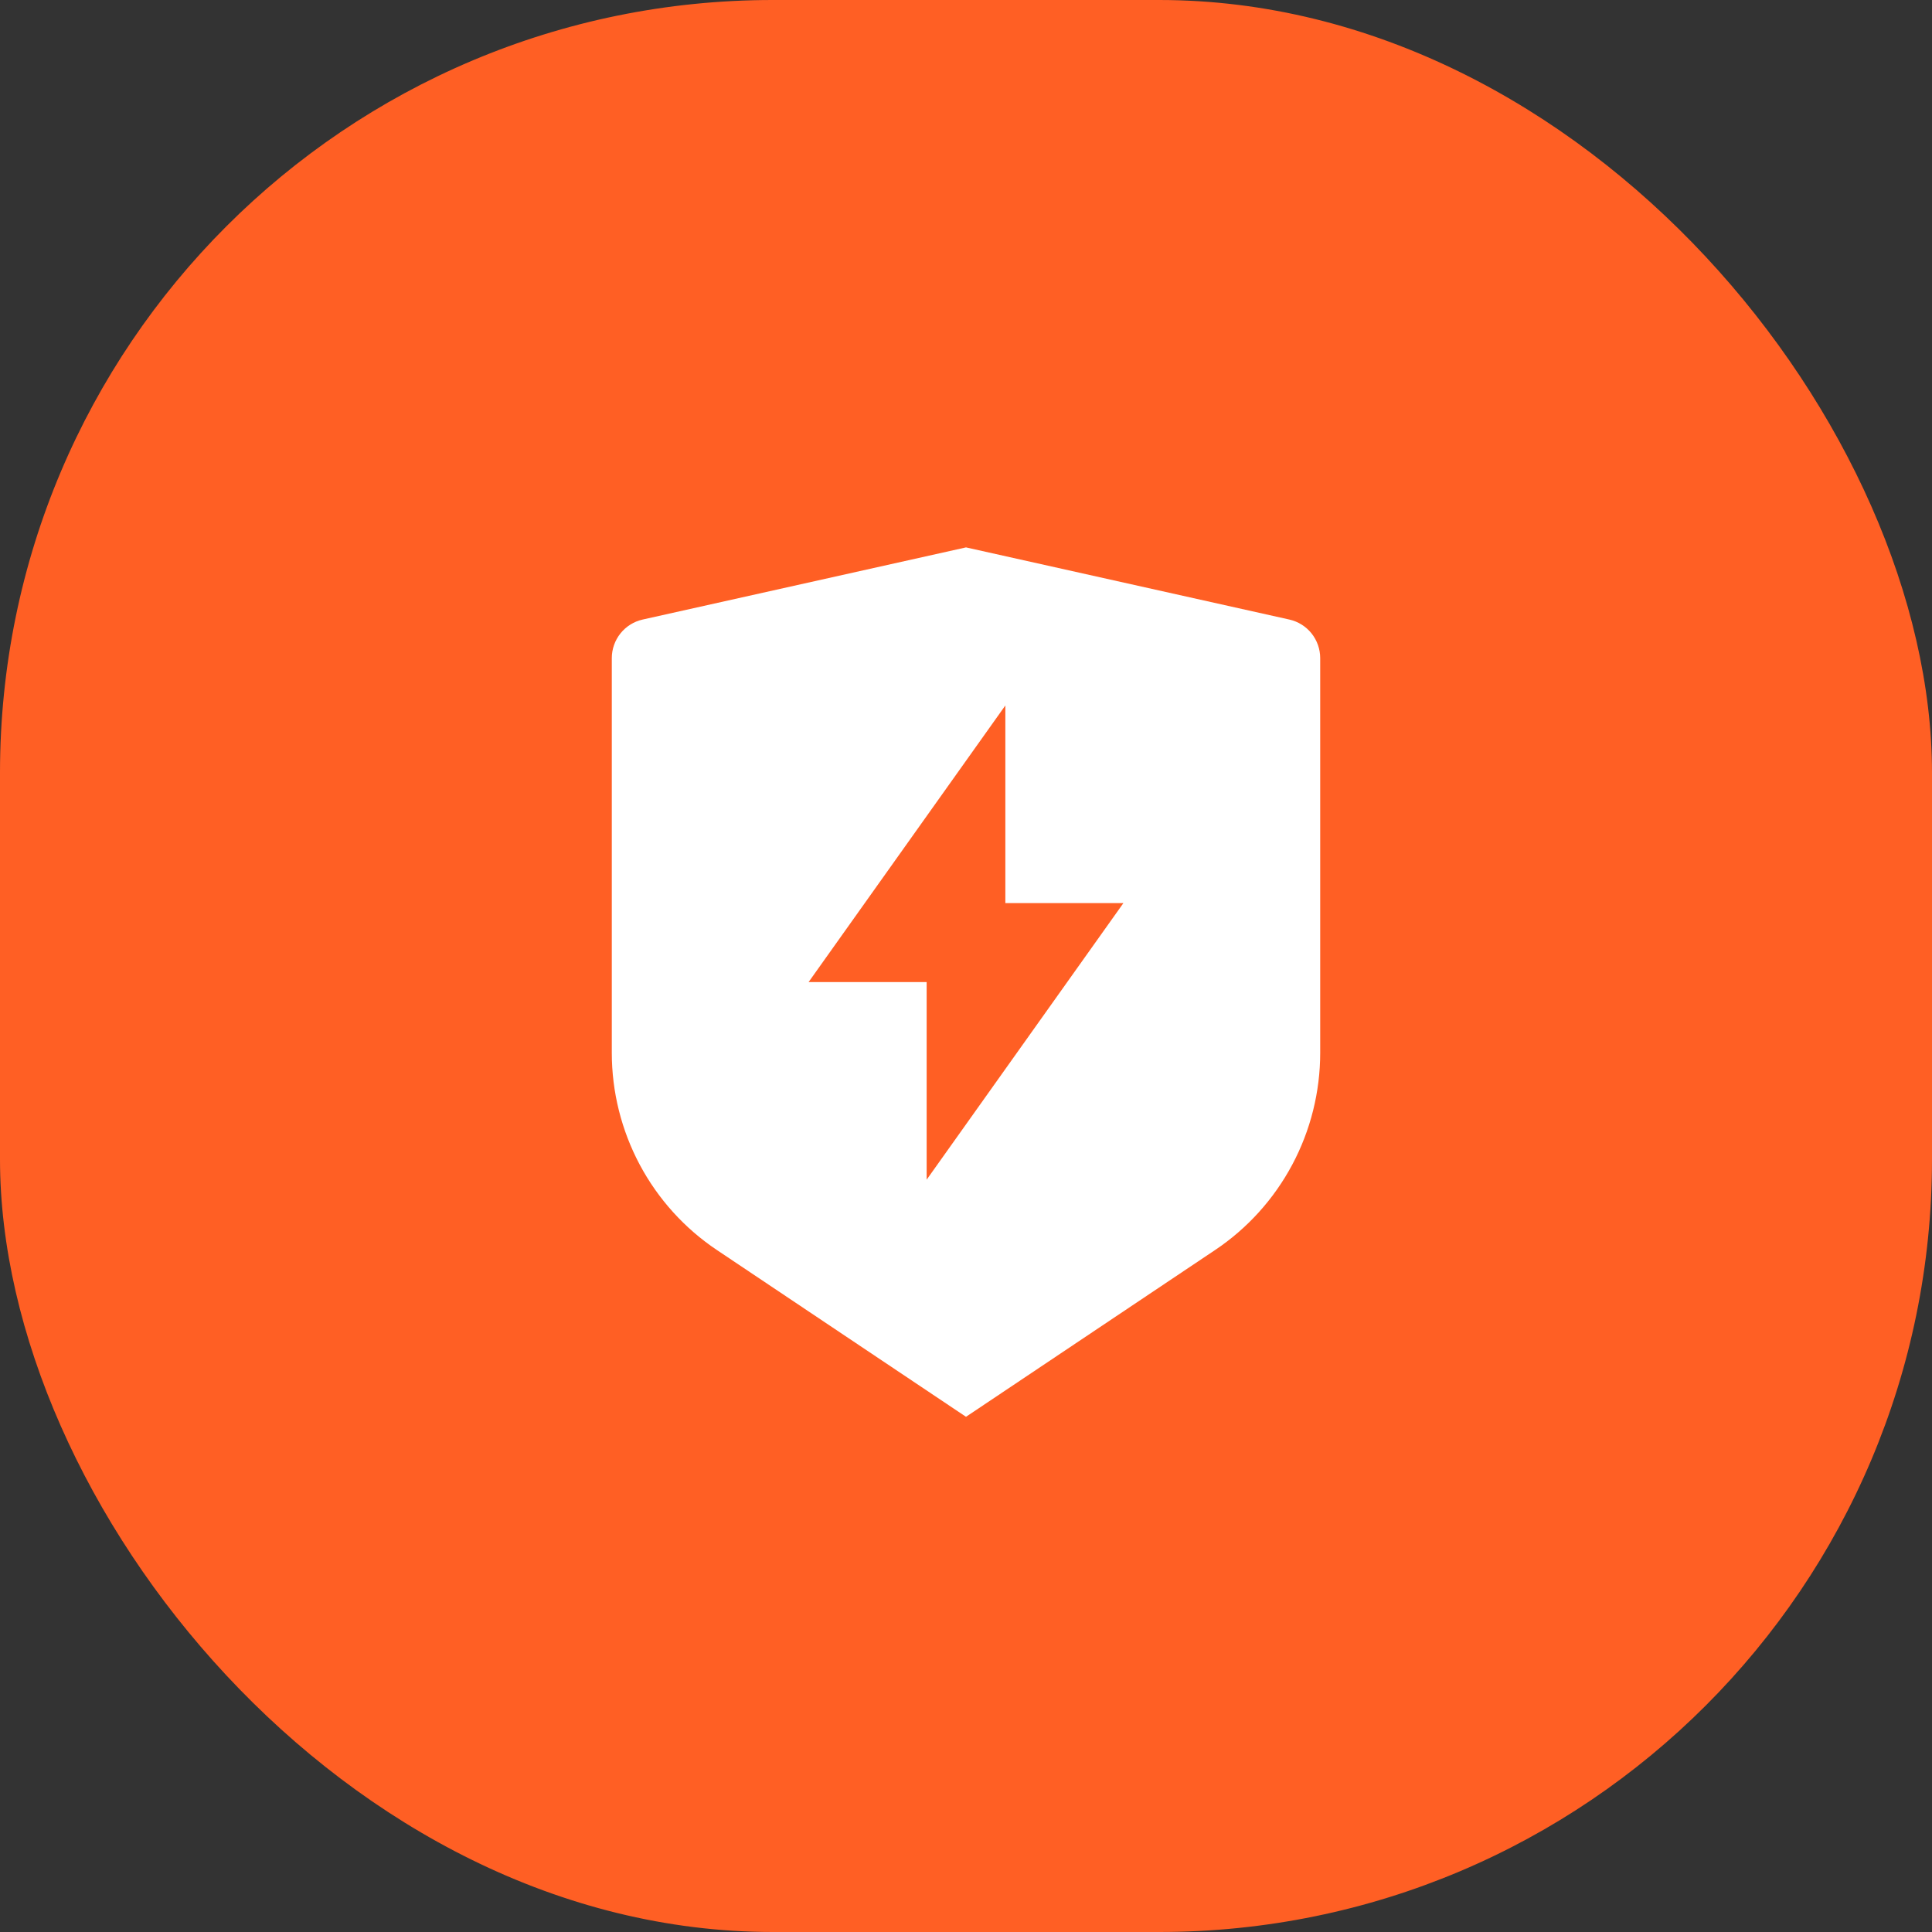
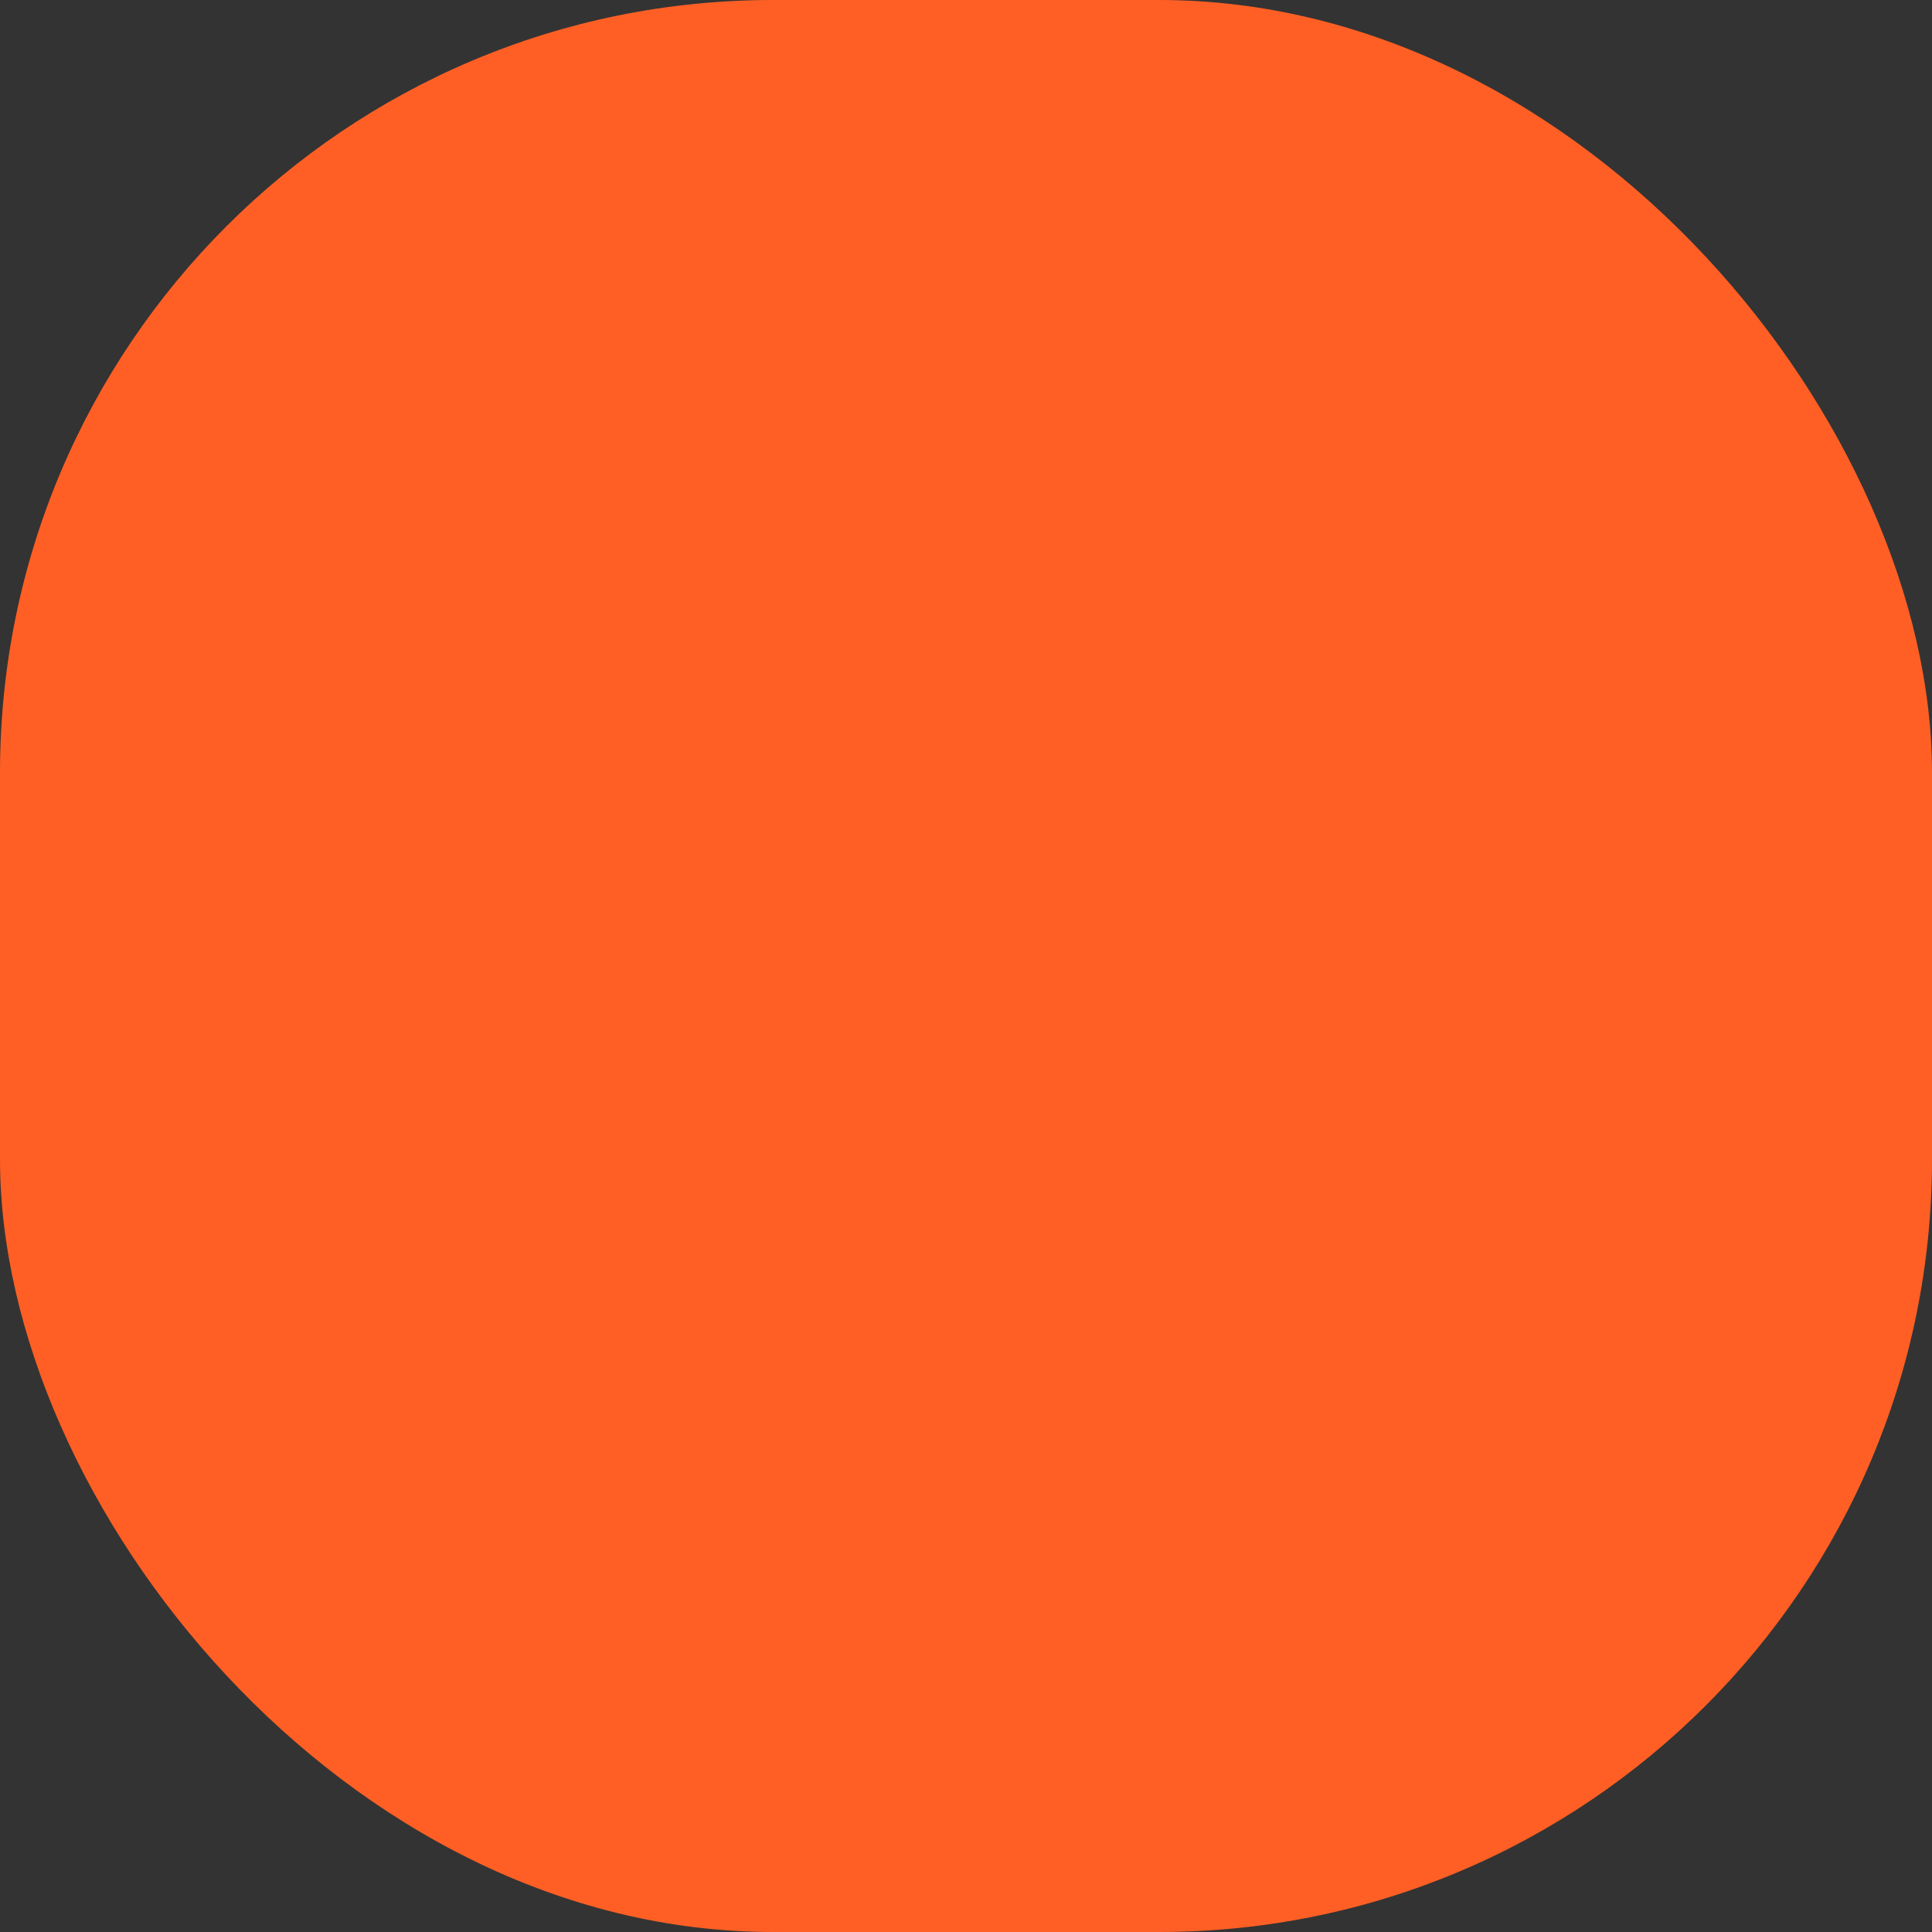
<svg xmlns="http://www.w3.org/2000/svg" width="60" height="60" viewBox="0 0 60 60" fill="none">
  <rect x="0" y="0" width="60" height="60" fill="#333333" stroke="none" />
  <rect width="60" height="60" rx="24" fill="#FF5F24" />
-   <path d="M19.957 19.241L30 17L40.043 19.241C40.314 19.302 40.557 19.453 40.731 19.671C40.905 19.889 41 20.16 41 20.439V32.696C41 33.908 40.702 35.101 40.132 36.17C39.562 37.239 38.739 38.15 37.734 38.822L30 44L22.266 38.822C21.261 38.15 20.438 37.239 19.868 36.171C19.299 35.102 19 33.909 19 32.697V20.439C19 20.16 19.095 19.889 19.269 19.671C19.443 19.453 19.686 19.302 19.957 19.241ZM31.222 28.046V21.909L25.111 30.5H28.778V36.636L34.889 28.046H31.222Z" fill="white" />
</svg>